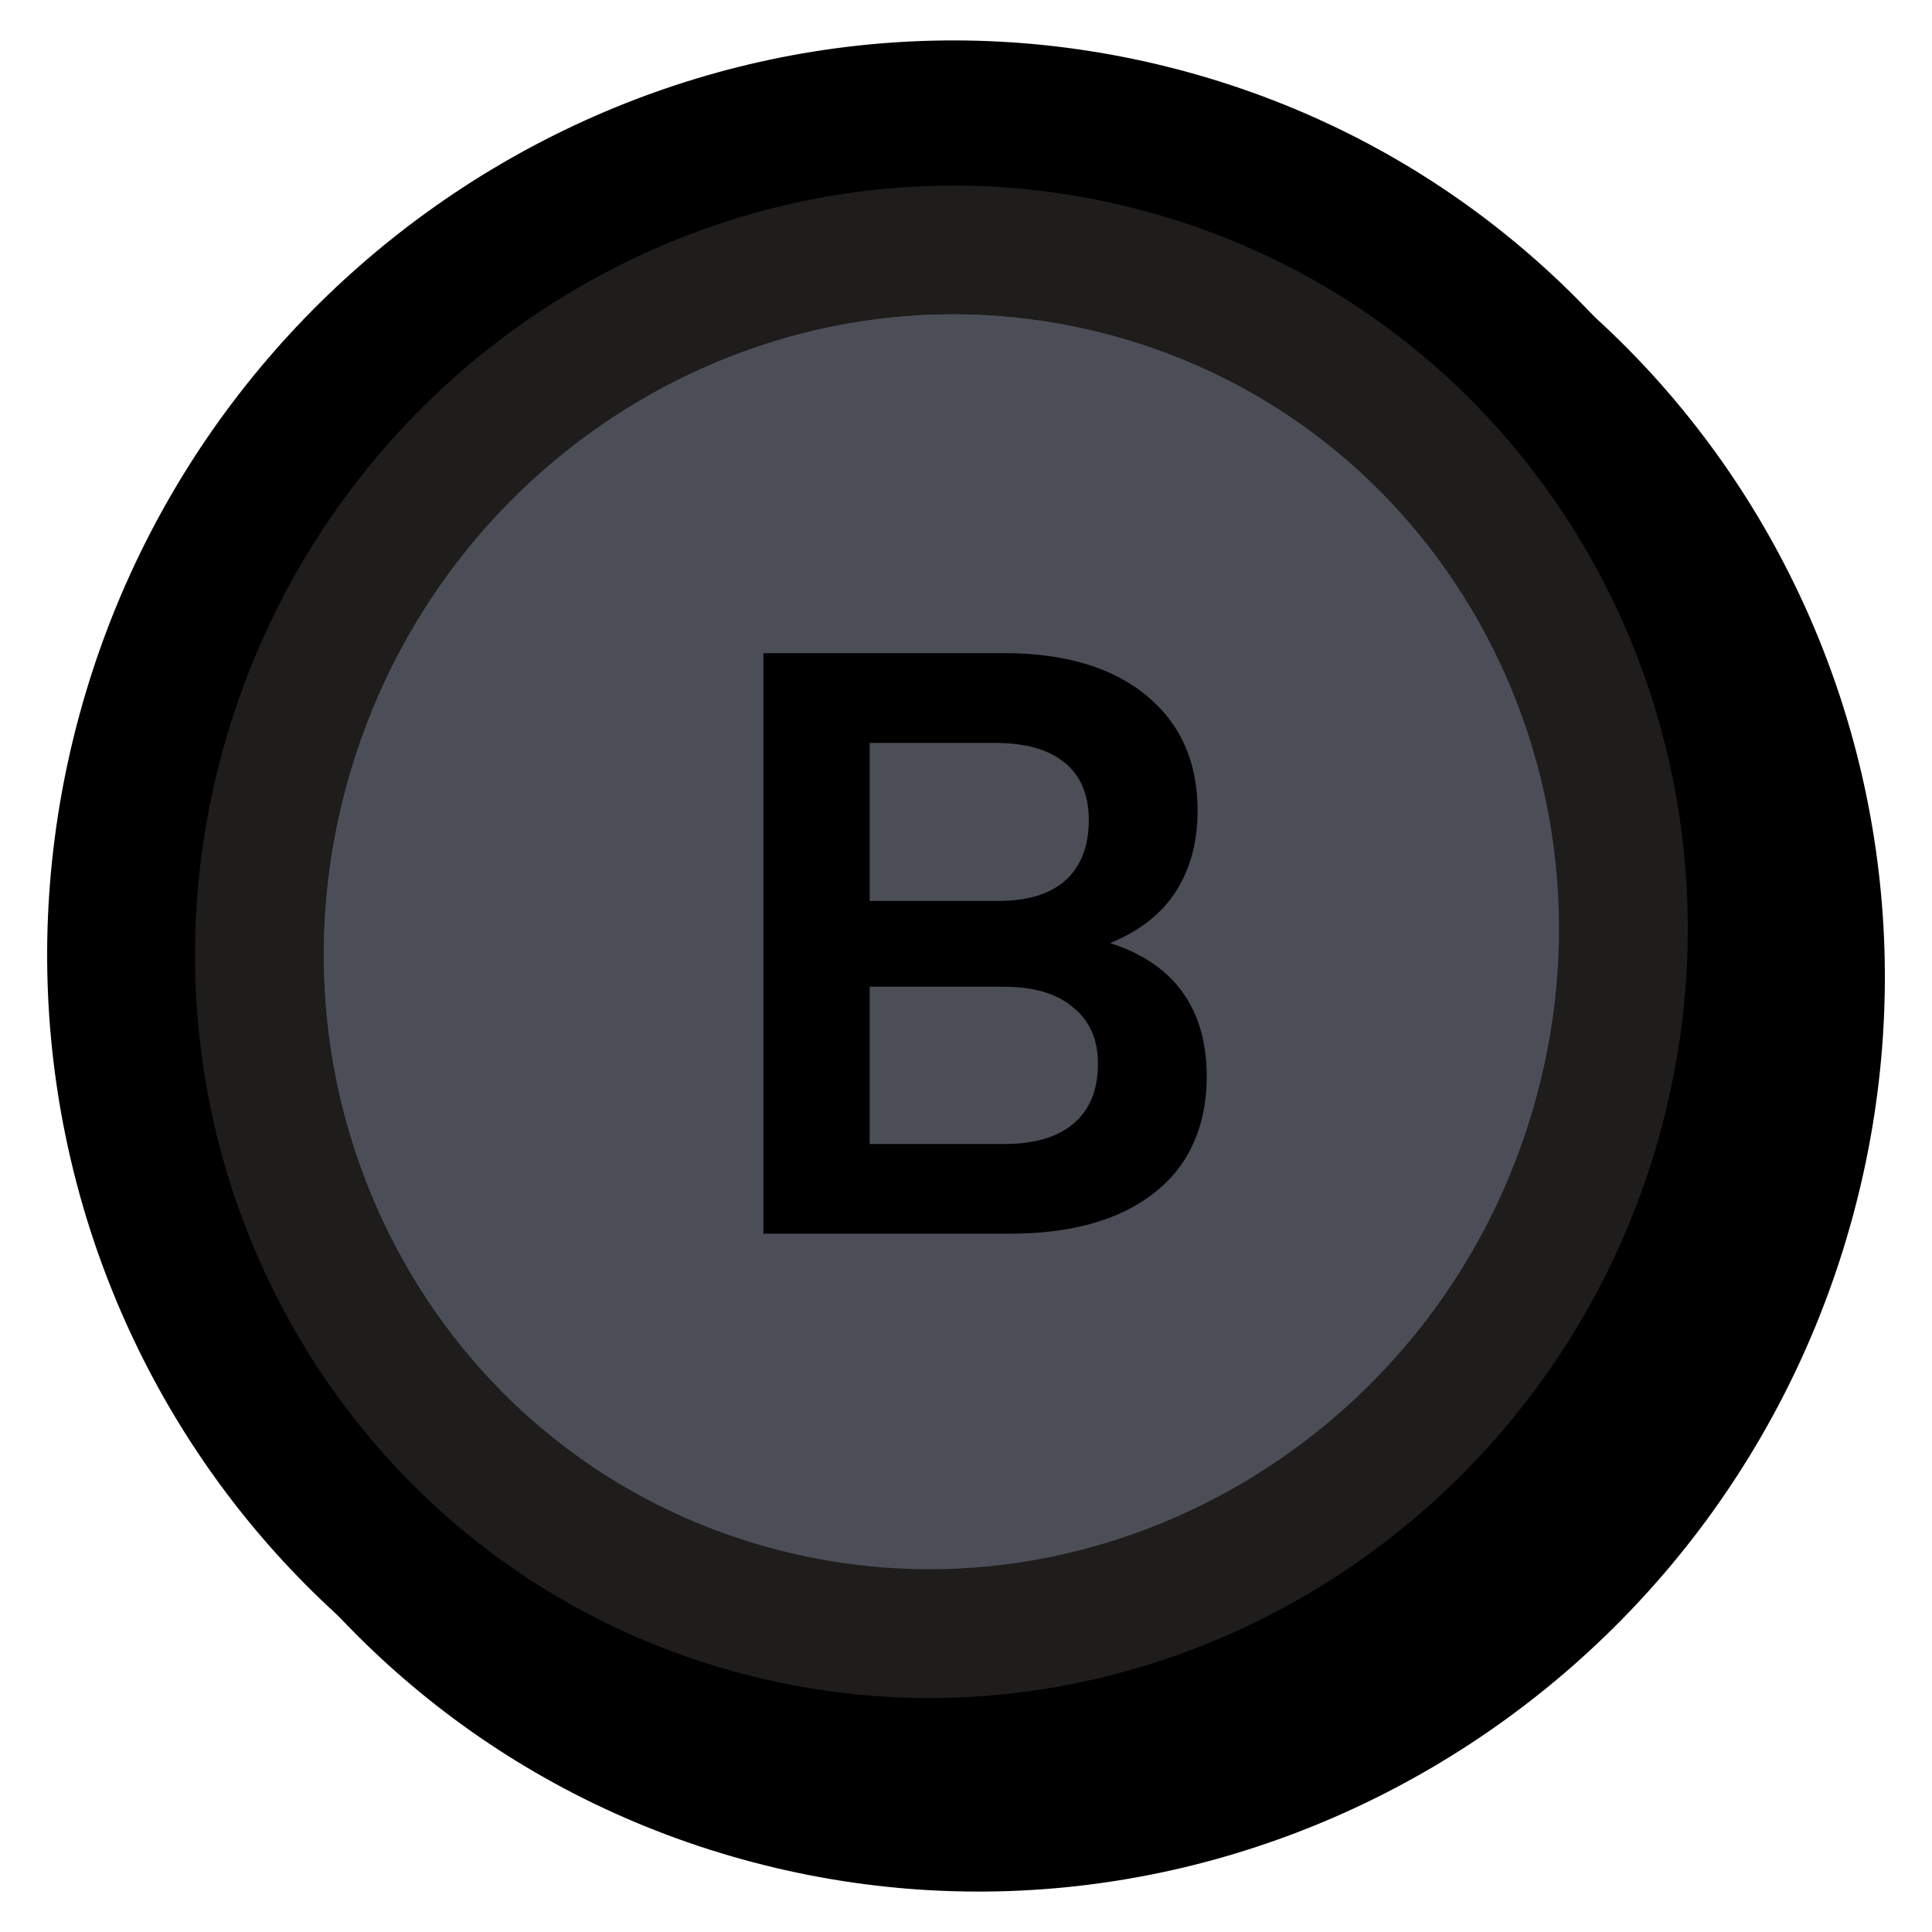
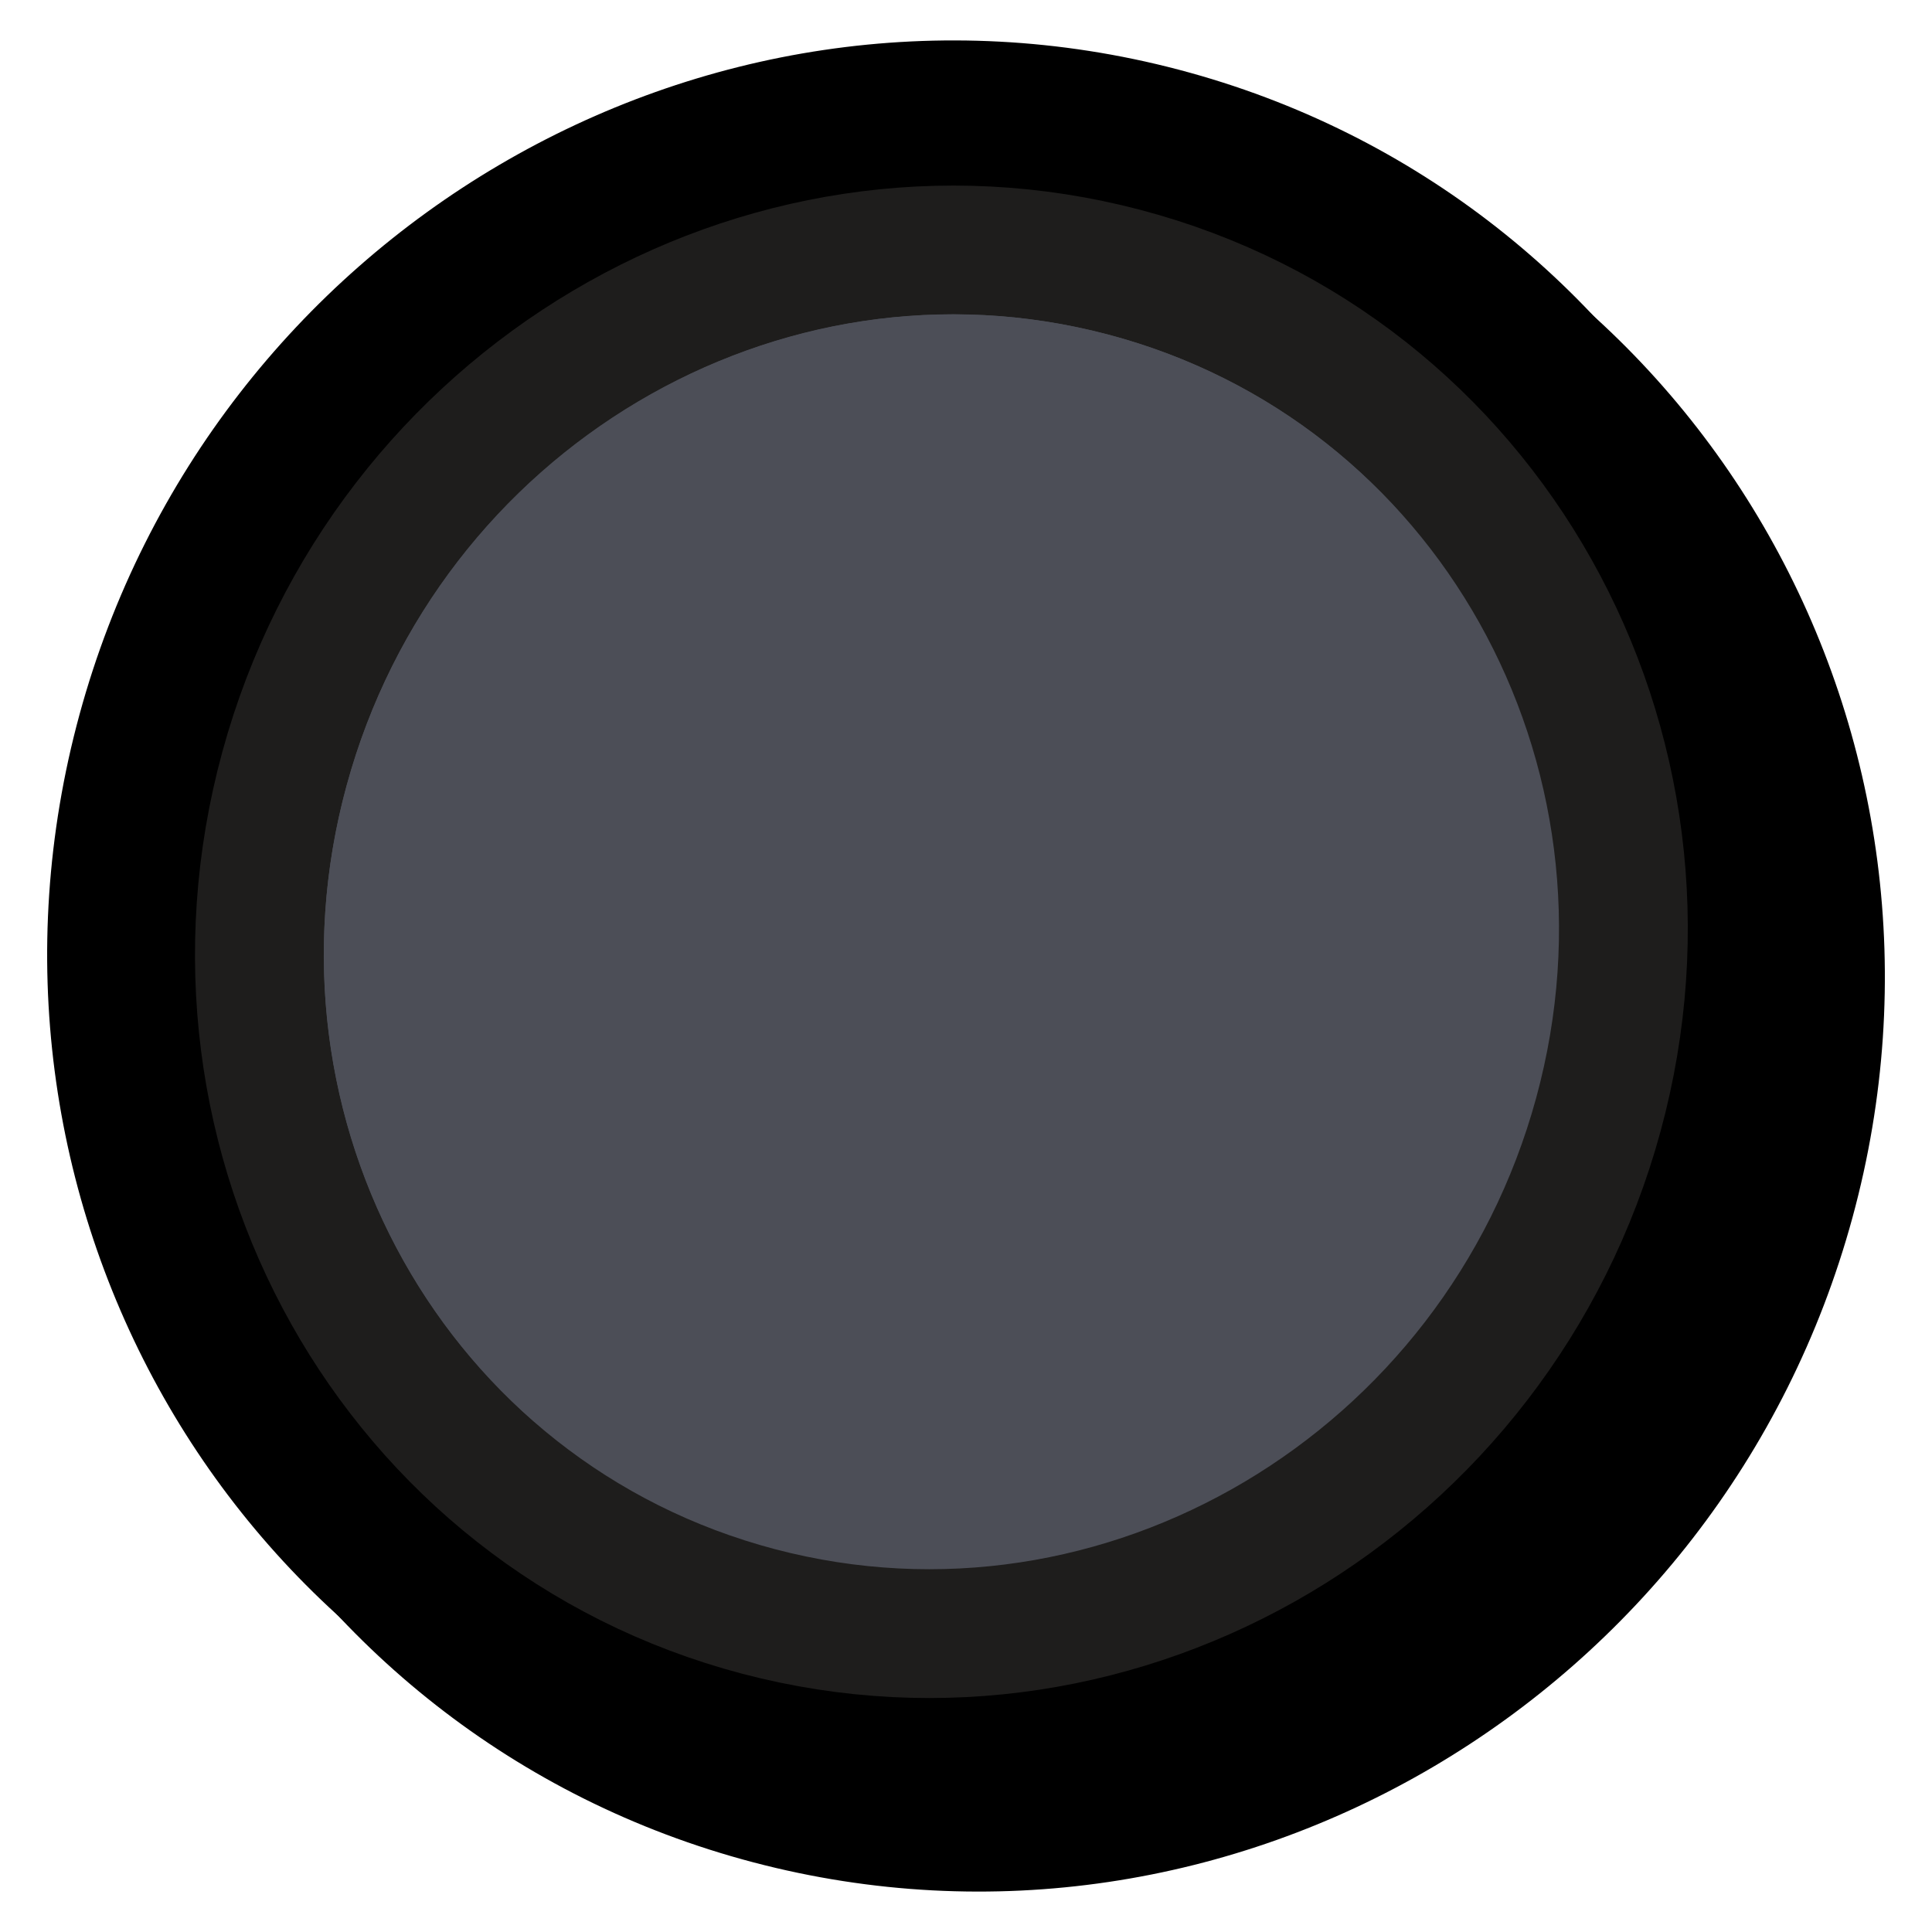
<svg xmlns="http://www.w3.org/2000/svg" width="30" height="30" viewBox="0 0 30 30" fill="none">
  <path d="M12.782 28.463C19.536 30.241 26.484 26.126 28.337 19.335C30.189 12.544 26.266 5.568 19.512 3.79C12.759 2.013 5.811 6.127 3.958 12.918C2.106 19.71 6.028 26.685 12.782 28.463Z" fill="#021024" fill-opacity="0.1" />
  <path d="M11.952 27.951C18.825 29.76 25.91 25.575 27.8 18.644C29.691 11.714 25.686 4.609 18.813 2.801C11.94 0.992 4.855 5.177 2.965 12.107C1.075 19.038 5.079 26.142 11.952 27.951Z" fill="black" stroke="black" stroke-width="2" />
  <path d="M11.187 27.2C18.06 29.009 25.145 24.823 27.035 17.893C28.926 10.962 24.921 3.858 18.048 2.049C11.175 0.24 4.091 4.426 2.2 11.356C0.31 18.286 4.315 25.391 11.187 27.2Z" fill="black" stroke="black" stroke-width="2" />
  <path d="M11.781 25.023C17.437 26.511 23.259 23.03 24.819 17.309C26.38 11.588 23.11 5.715 17.454 4.226C11.799 2.737 5.977 6.218 4.417 11.939C2.856 17.66 6.126 23.534 11.781 25.023Z" fill="#4C4E57" stroke="#1E1D1C" stroke-width="2" />
  <path fill-rule="evenodd" clip-rule="evenodd" d="M21.716 7.936C20.666 7.016 19.395 6.321 17.956 5.942C12.856 4.6 7.569 7.735 6.148 12.945C5.231 16.307 6.148 19.712 8.284 22.064C5.612 19.726 4.363 15.934 5.383 12.194C6.804 6.984 12.091 3.848 17.191 5.191C19 5.667 20.542 6.642 21.716 7.936Z" fill="#4C4E57" />
-   <path d="M13.504 10.142V19.157H11.854V10.142H13.504ZM15.592 15.322H13.002V13.99H15.502C15.958 13.99 16.306 13.883 16.546 13.669C16.787 13.447 16.907 13.135 16.907 12.732C16.907 12.345 16.783 12.05 16.534 11.844C16.284 11.638 15.923 11.536 15.451 11.536H12.95V10.142H15.592C16.529 10.142 17.264 10.36 17.797 10.796C18.329 11.232 18.596 11.828 18.596 12.584C18.596 13.127 18.458 13.583 18.183 13.953C17.908 14.315 17.5 14.578 16.959 14.742V14.569C17.543 14.701 17.986 14.948 18.287 15.309C18.587 15.671 18.738 16.14 18.738 16.715C18.738 17.225 18.617 17.665 18.377 18.035C18.136 18.397 17.784 18.676 17.32 18.873C16.864 19.063 16.314 19.157 15.67 19.157H12.95V17.764H15.592C16.065 17.764 16.426 17.657 16.675 17.443C16.924 17.229 17.049 16.921 17.049 16.518C17.049 16.14 16.92 15.848 16.662 15.642C16.413 15.429 16.056 15.322 15.592 15.322Z" fill="black" />
</svg>